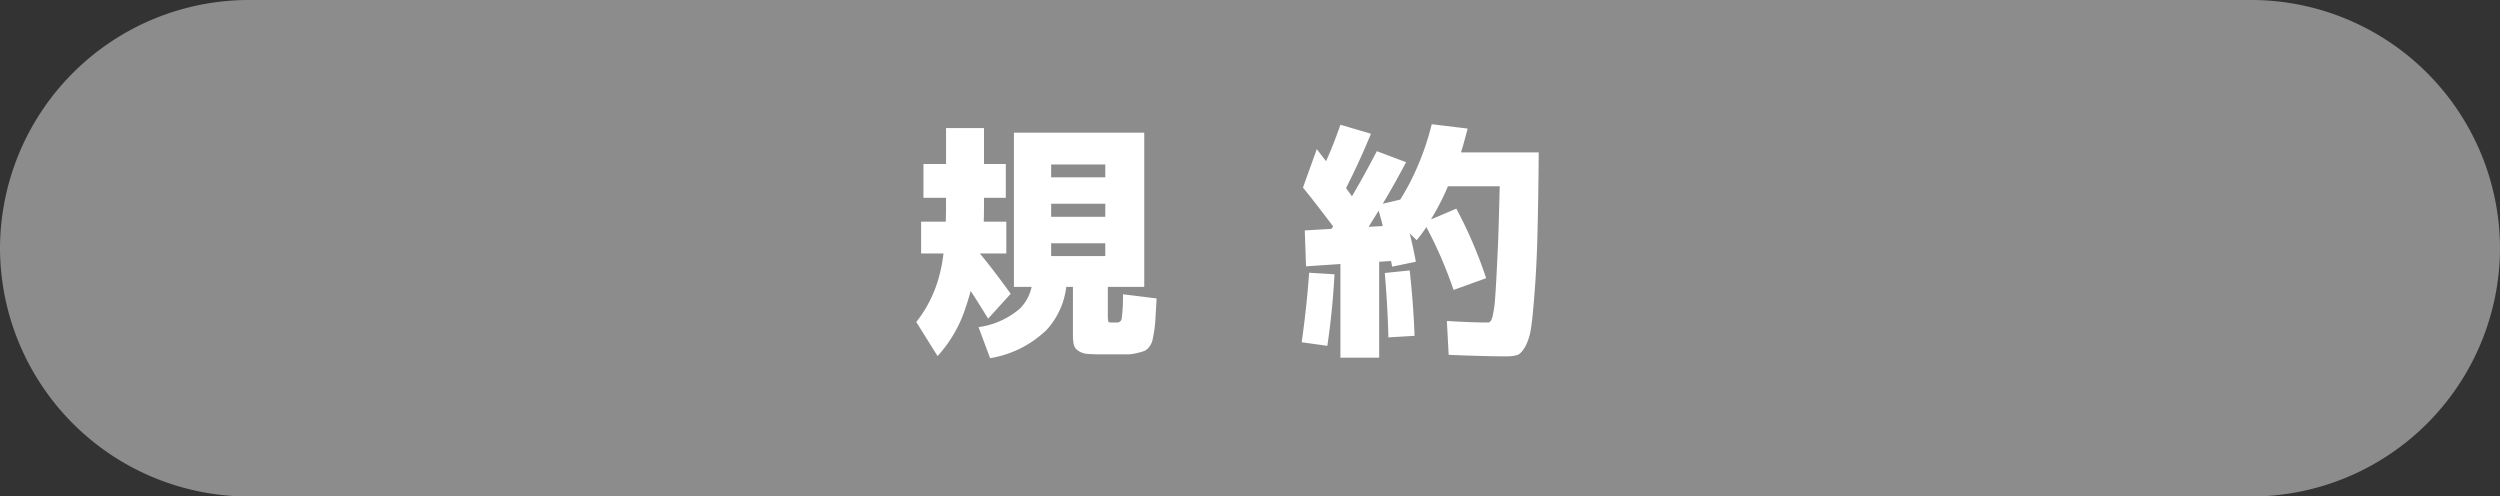
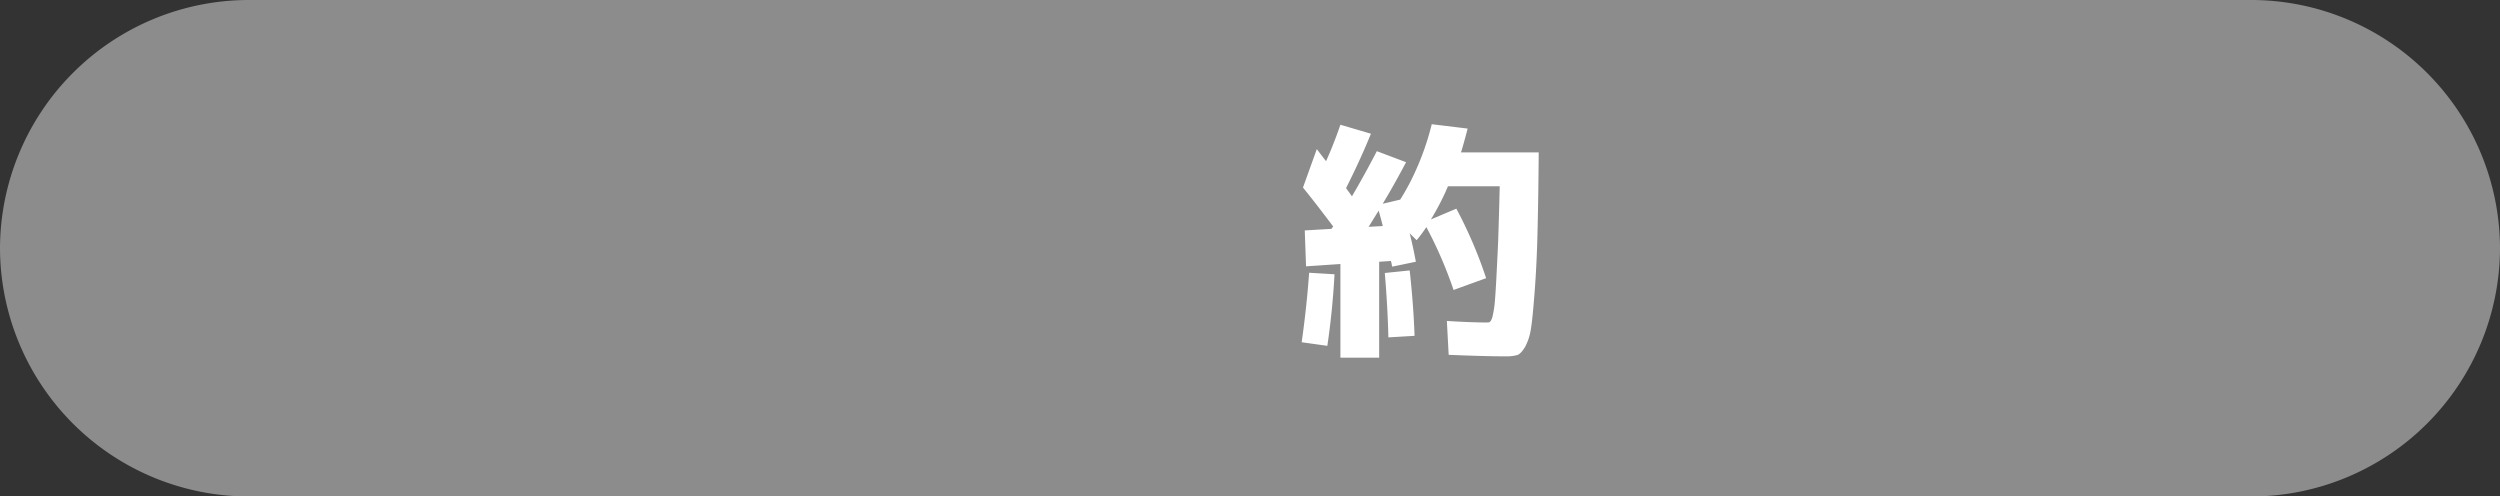
<svg xmlns="http://www.w3.org/2000/svg" viewBox="0 0 302.126 60">
  <rect x="0" y="0" width="302.126" height="60" fill="#333333" stroke="none" />
  <defs>
    <style>.cls-1{fill:#8c8c8c;}.cls-2{fill:#fff;}</style>
  </defs>
  <g id="レイヤー_2" data-name="レイヤー 2">
    <g id="デザイン">
      <path class="cls-1" d="M302.126,30a30.088,30.088,0,0,1-30,30H30A30.088,30.088,0,0,1,0,30H0A30.088,30.088,0,0,1,30,0H272.126a30.088,30.088,0,0,1,30,30Z" />
-       <path class="cls-2" d="M111.317,30.635V26.791h2.976q.031-.59.032-1.828V23.908H111.6V19.816h2.729V15.477h4.587v4.339h2.635v4.092h-2.635v.807q0,1.395-.031,2.076h2.728v3.844h-3.193q1.737,2.109,3.721,4.867l-2.728,3.008q-1.365-2.232-2.108-3.348-.156.651-.652,2.139a15.992,15.992,0,0,1-3.347,5.734l-2.574-4.123a15.063,15.063,0,0,0,2.76-5.517,17.219,17.219,0,0,0,.526-2.76Zm23.716,12.183h-1.8a18.361,18.361,0,0,1-1.952-.062,2.177,2.177,0,0,1-1.023-.4,1.265,1.265,0,0,1-.5-.745,6.924,6.924,0,0,1-.094-1.333v-5.61h-.805a9.335,9.335,0,0,1-2.356,5.176,12.729,12.729,0,0,1-6.851,3.441l-1.395-3.751a9.654,9.654,0,0,0,5.022-2.262,5.352,5.352,0,0,0,1.395-2.6h-2.14V16.035h15.748V34.666h-4.4v3.348a3.373,3.373,0,0,0,.062.837c.02.083.124.124.31.124h.775a.534.534,0,0,0,.526-.465,19.708,19.708,0,0,0,.155-2.946l4.061.5q0,.216-.124,2.2A15.2,15.2,0,0,1,139.5,39.9q-.155.93-.216,1.178a2.1,2.1,0,0,1-.372.807,1.476,1.476,0,0,1-.559.5,4.72,4.72,0,0,1-.806.248,6.227,6.227,0,0,1-1.053.185Zm-8-21.39h6.542V19.879h-6.542Zm0,3.193V26.2h6.542V24.621Zm0,4.775v1.549h6.542V29.4Z" />
      <path class="cls-2" d="M157.309,41.361q.62-4.4.9-8.4l3.069.186q-.249,4.494-.868,8.648Zm.155-18.693,1.674-4.649q.744.992,1.116,1.457.867-1.892,1.736-4.4l3.689,1.085q-1.272,3.132-3.007,6.572c.434.6.671.93.713.993q1.581-2.7,3.007-5.456l3.534,1.333q-1.458,2.758-2.821,5.021l2.108-.5a27.085,27.085,0,0,0,1.705-3.131,32.205,32.205,0,0,0,2.108-5.982l4.34.527q-.5,1.922-.806,2.883h9.393q-.032,5.208-.155,10.074-.093,3.6-.341,6.82-.249,3.255-.434,4.34a6.656,6.656,0,0,1-.713,2.264q-.528.867-.961.992a4.974,4.974,0,0,1-1.364.154q-2.511,0-6.913-.185l-.217-4.092q2.945.184,4.929.186a.42.42,0,0,0,.372-.186,1.989,1.989,0,0,0,.248-.683,12.235,12.235,0,0,0,.248-1.643q.093-1.084.186-2.883.186-3.627.217-4.525.093-2.636.186-6.541h-6.262c-.021.061-.062.16-.124.3a2.945,2.945,0,0,0-.124.294,32.562,32.562,0,0,1-1.8,3.409l3.069-1.3a53.748,53.748,0,0,1,3.6,8.4l-3.937,1.426a50.531,50.531,0,0,0-3.286-7.595,17.568,17.568,0,0,1-1.178,1.581l-.837-.836q.433,1.735.744,3.44l-2.852.59a2.82,2.82,0,0,1-.077-.342,3.405,3.405,0,0,0-.078-.34l-1.426.092V43.221H161.99V31.906l-4.154.28-.155-4.34,3.224-.186a.838.838,0,0,1,.108-.156c.052-.062.088-.1.109-.123Q158.983,24.53,157.464,22.668Zm9.641,4.65c-.042-.206-.119-.515-.233-.929s-.2-.724-.263-.93L165.4,27.412Zm3.844,13.268-3.162.186q-.093-3.78-.434-7.781l3.007-.309Q170.825,36.9,170.949,40.586Z" />
    </g>
  </g>
</svg>